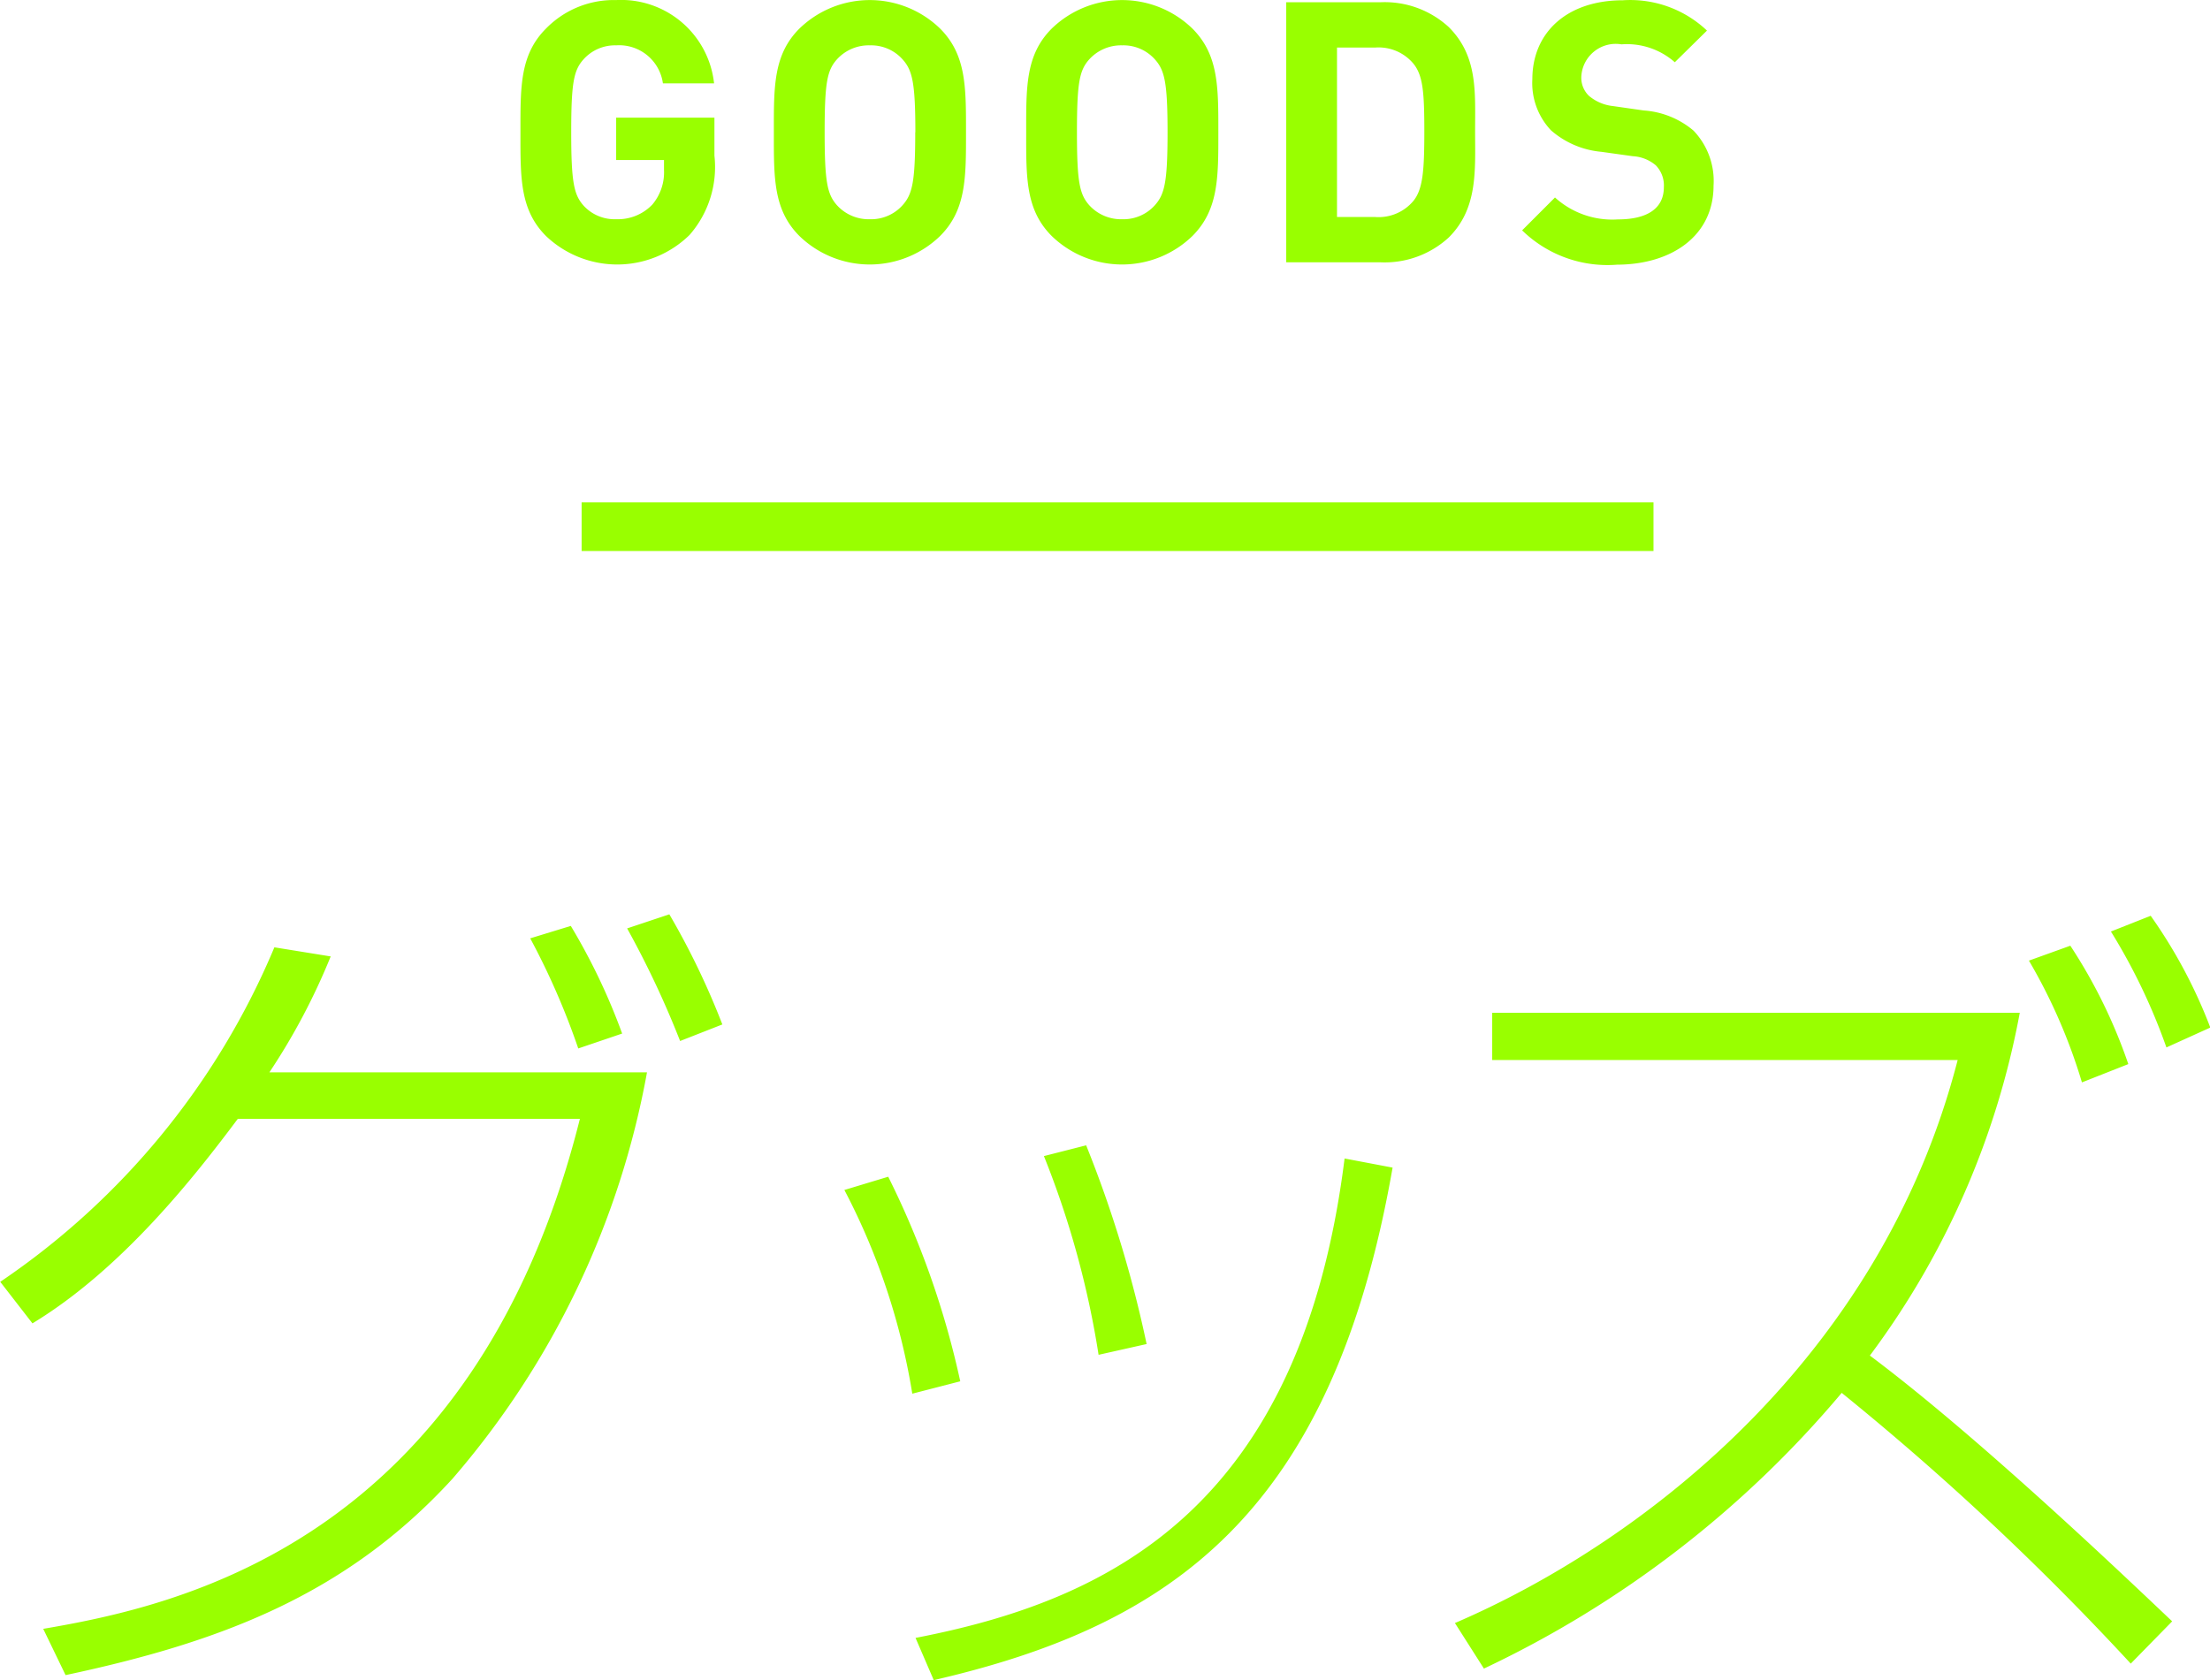
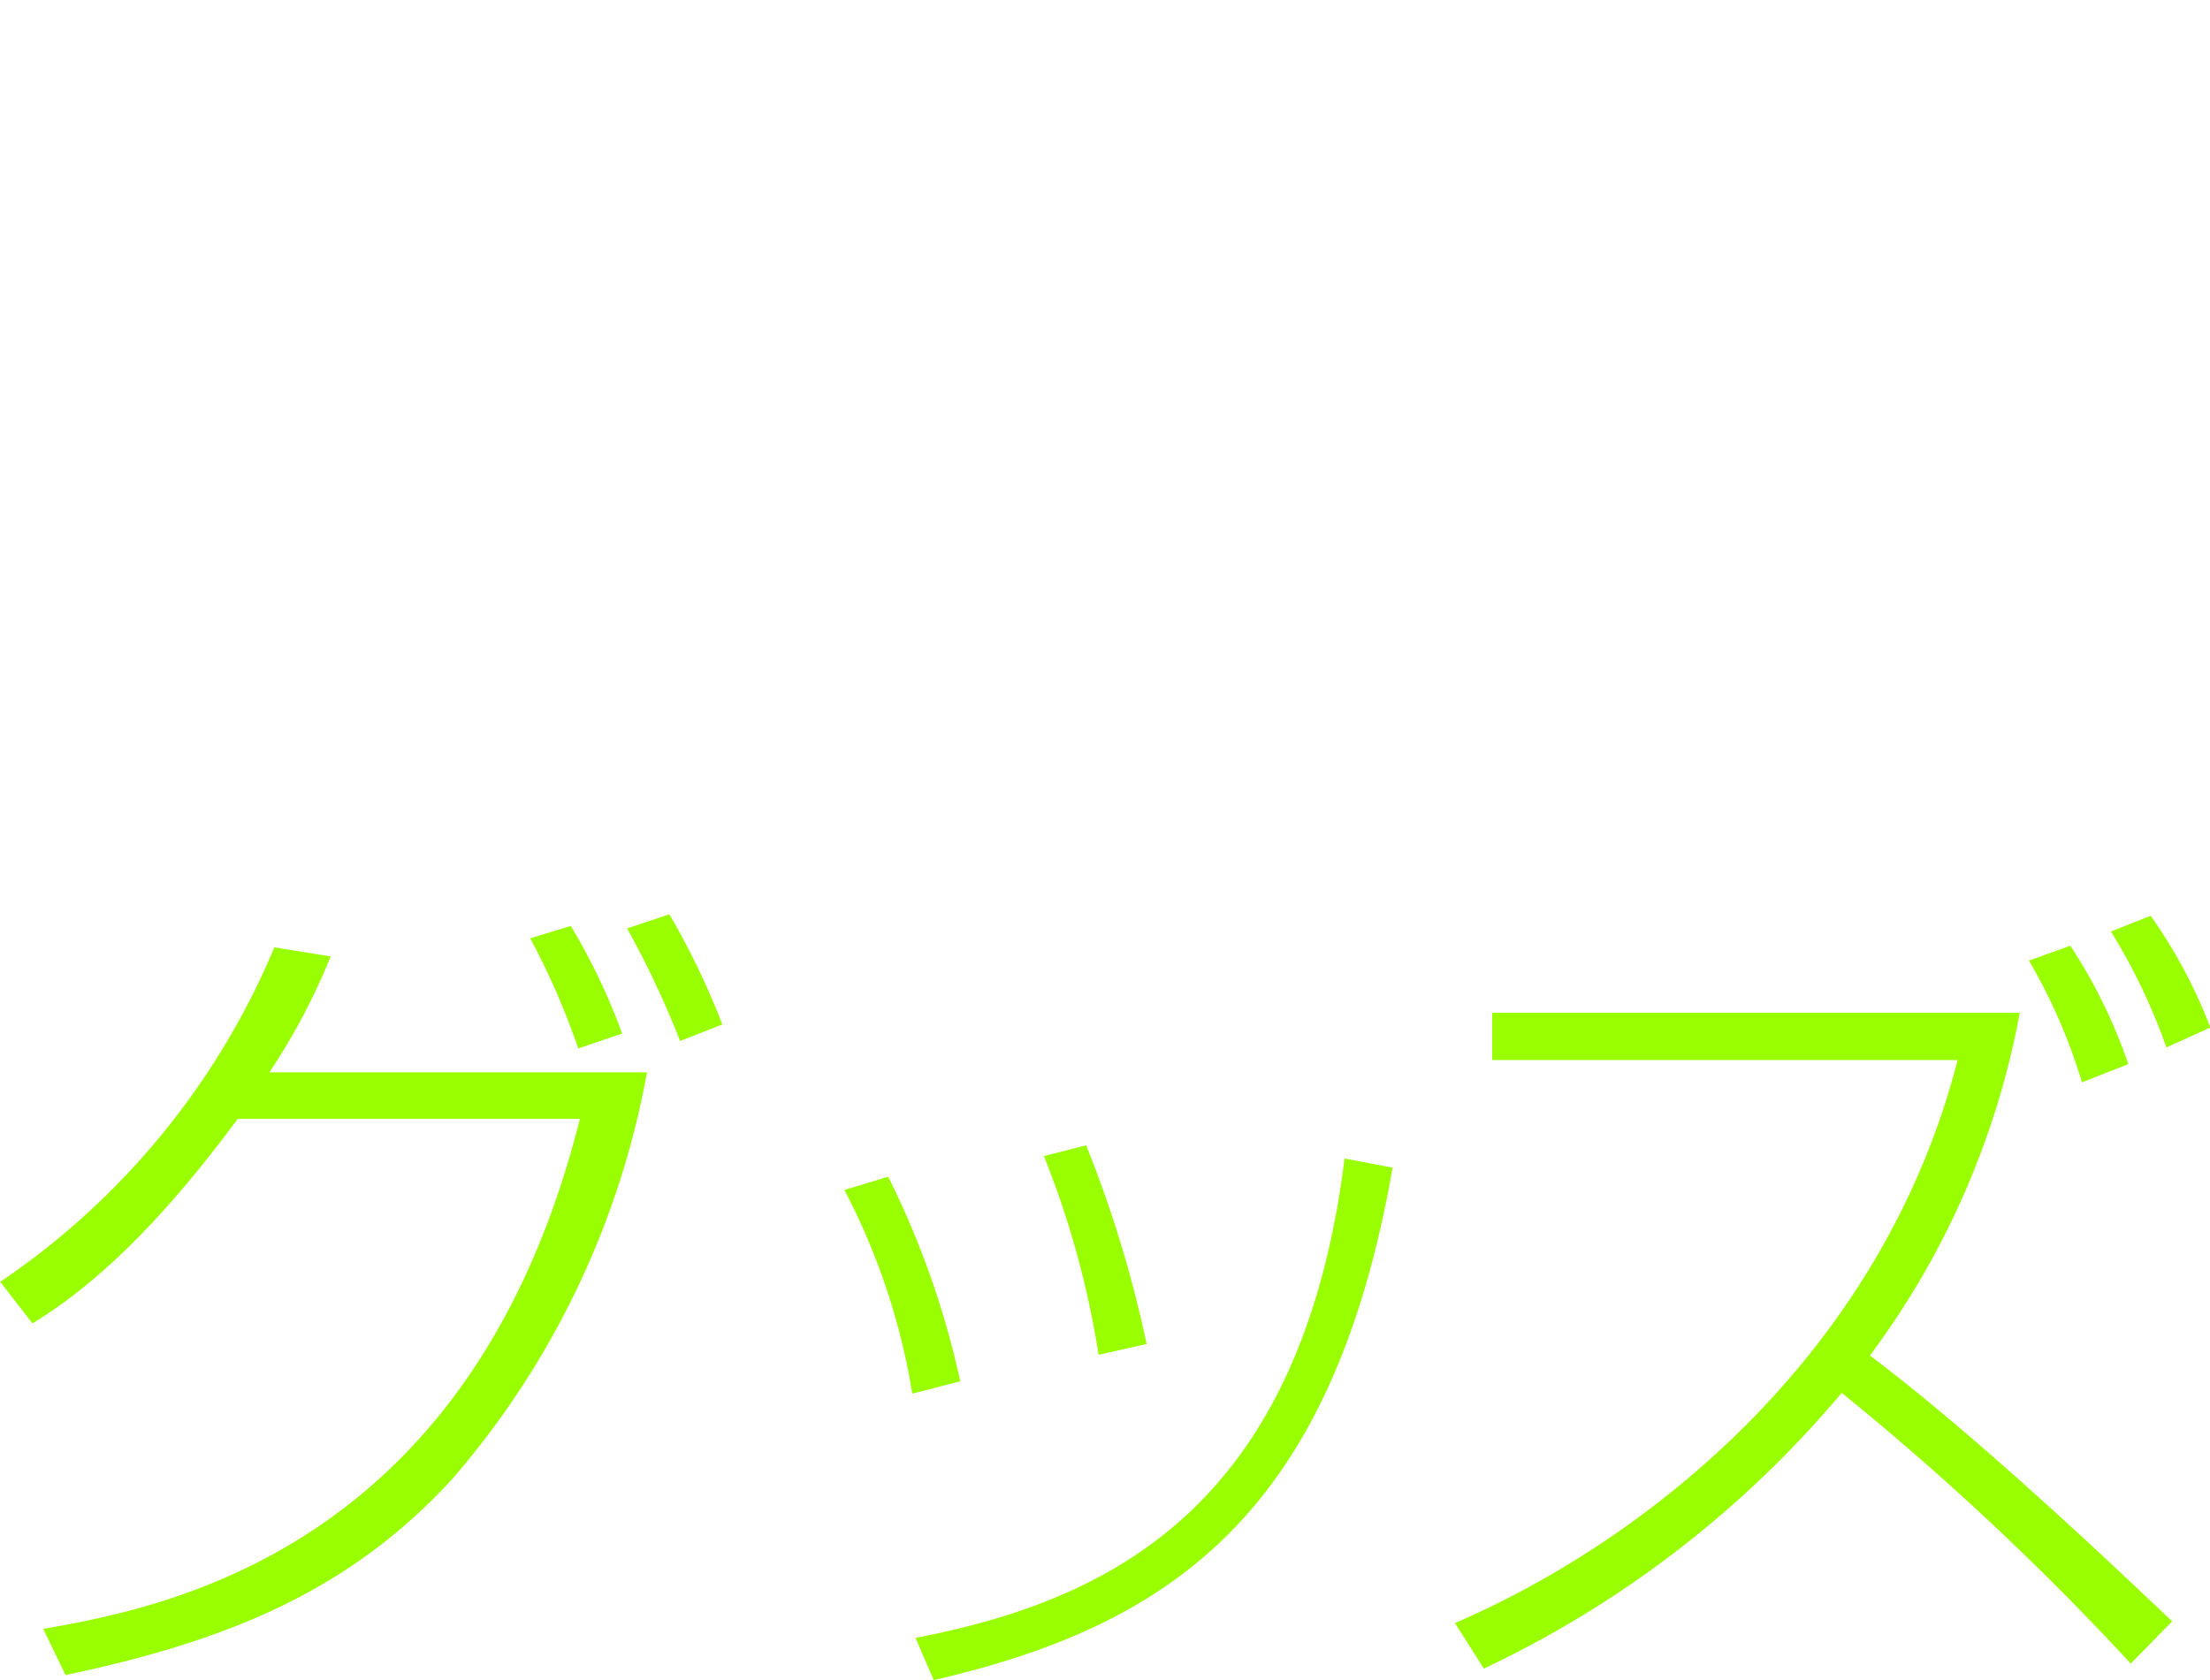
<svg xmlns="http://www.w3.org/2000/svg" id="h-goods.svg" width="90.719" height="69" viewBox="0 0 90.719 69">
  <defs>
    <style>
      .cls-1, .cls-2 {
        fill: #9f0;
      }

      .cls-1 {
        fill-rule: evenodd;
      }
    </style>
  </defs>
  <path id="グッズ" class="cls-1" d="M595.457,199.714c3.706-2.244,6.7-6.086,8.431-8.4H617.93c-4.386,17.475-16.659,20.025-22.031,20.943l0.918,1.9c6.222-1.326,11.457-3.23,15.877-8.057a35.074,35.074,0,0,0,7.99-16.694h-15.5a26.611,26.611,0,0,0,2.516-4.759l-2.312-.374a31.058,31.058,0,0,1-11.253,13.735Zm24.207-11.9a25.512,25.512,0,0,0-2.108-4.42l-1.666.51a30.19,30.19,0,0,1,1.972,4.522Zm4.113-.374a31.388,31.388,0,0,0-2.176-4.522l-1.733.578a38.642,38.642,0,0,1,2.175,4.624Zm9.766,14.653a35.879,35.879,0,0,0-2.957-8.4l-1.8.544a27.438,27.438,0,0,1,2.788,8.364Zm7.65-1.53a48.9,48.9,0,0,0-2.482-8.16l-1.734.442a37.367,37.367,0,0,1,2.244,8.16Zm-8.738,13.8c9.724-2.244,16.354-6.834,18.835-21.045l-1.971-.374c-1.8,14.381-9.69,18.155-17.612,19.685Zm50.836-2.414c-1.972-1.87-7.956-7.581-12.409-10.913a33.79,33.79,0,0,0,6.153-14.075H655.379V188.9h19.107c-3.2,12.41-13.124,19.889-20.637,23.119l1.19,1.87a43.349,43.349,0,0,0,14.687-11.321,112.592,112.592,0,0,1,11.865,11.117Zm-1.8-22.881a21.513,21.513,0,0,0-2.38-4.861l-1.7.612a22.775,22.775,0,0,1,2.176,5Zm3.366-1.5a20.67,20.67,0,0,0-2.448-4.59l-1.632.646a24.575,24.575,0,0,1,2.278,4.76Z" transform="translate(-594.125 -145.375)" />
-   <path id="GOODS" class="cls-1" d="M623.452,151.766v-1.559h-4.034v1.739h1.964v0.405a2.056,2.056,0,0,1-.48,1.425,1.957,1.957,0,0,1-1.484.6,1.724,1.724,0,0,1-1.335-.555c-0.4-.45-0.51-0.96-0.51-3.014s0.105-2.55.51-3a1.733,1.733,0,0,1,1.335-.57,1.812,1.812,0,0,1,1.919,1.56h2.1a3.838,3.838,0,0,0-4.019-3.419,3.886,3.886,0,0,0-2.88,1.17c-1.079,1.079-1.049,2.414-1.049,4.259s-0.03,3.179,1.049,4.259a4.24,4.24,0,0,0,5.894-.045A4.237,4.237,0,0,0,623.452,151.766Zm10.327-.959c0-1.845.015-3.18-1.064-4.259a4.147,4.147,0,0,0-5.774,0c-1.08,1.079-1.05,2.414-1.05,4.259s-0.03,3.179,1.05,4.259a4.149,4.149,0,0,0,5.774,0C633.794,153.986,633.779,152.651,633.779,150.807Zm-2.084,0c0,2.054-.12,2.549-0.525,3a1.733,1.733,0,0,1-1.335.57,1.763,1.763,0,0,1-1.349-.57c-0.4-.45-0.51-0.945-0.51-3s0.105-2.55.51-3a1.763,1.763,0,0,1,1.349-.57,1.733,1.733,0,0,1,1.335.57C631.575,148.257,631.7,148.752,631.7,150.807Zm12.442,0c0-1.845.015-3.18-1.065-4.259a4.147,4.147,0,0,0-5.774,0c-1.079,1.079-1.049,2.414-1.049,4.259s-0.03,3.179,1.049,4.259a4.149,4.149,0,0,0,5.774,0C644.152,153.986,644.137,152.651,644.137,150.807Zm-2.085,0c0,2.054-.12,2.549-0.525,3a1.731,1.731,0,0,1-1.334.57,1.767,1.767,0,0,1-1.35-.57c-0.4-.45-0.51-0.945-0.51-3s0.105-2.55.51-3a1.767,1.767,0,0,1,1.35-.57,1.731,1.731,0,0,1,1.334.57C641.932,148.257,642.052,148.752,642.052,150.807Zm12.625-.045c0-1.6.12-3.075-1.08-4.274a3.885,3.885,0,0,0-2.819-1.02h-3.854v10.677h3.854a3.885,3.885,0,0,0,2.819-1.02C654.8,153.926,654.677,152.366,654.677,150.762Zm-2.084,0c0,1.619-.06,2.384-0.45,2.864a1.861,1.861,0,0,1-1.56.66h-1.575v-6.959h1.575a1.861,1.861,0,0,1,1.56.66C652.533,148.467,652.593,149.142,652.593,150.762ZM664.465,153a2.987,2.987,0,0,0-.825-2.264,3.532,3.532,0,0,0-2.04-.825l-1.259-.18a1.837,1.837,0,0,1-.99-0.42,1.031,1.031,0,0,1-.315-0.765,1.415,1.415,0,0,1,1.65-1.35,2.971,2.971,0,0,1,2.189.735l1.32-1.3a4.575,4.575,0,0,0-3.449-1.245c-2.31,0-3.719,1.335-3.719,3.239a2.822,2.822,0,0,0,.764,2.1,3.628,3.628,0,0,0,2.07.884l1.29,0.18a1.59,1.59,0,0,1,.944.375,1.189,1.189,0,0,1,.33.9c0,0.855-.66,1.32-1.889,1.32a3.5,3.5,0,0,1-2.58-.9l-1.349,1.35a5.015,5.015,0,0,0,3.9,1.409C662.74,156.235,664.465,155.066,664.465,153Z" transform="translate(-594.125 -145.375)" />
-   <rect id="長方形_1" data-name="長方形 1" class="cls-2" x="23.875" y="20.625" width="44" height="2" />
</svg>